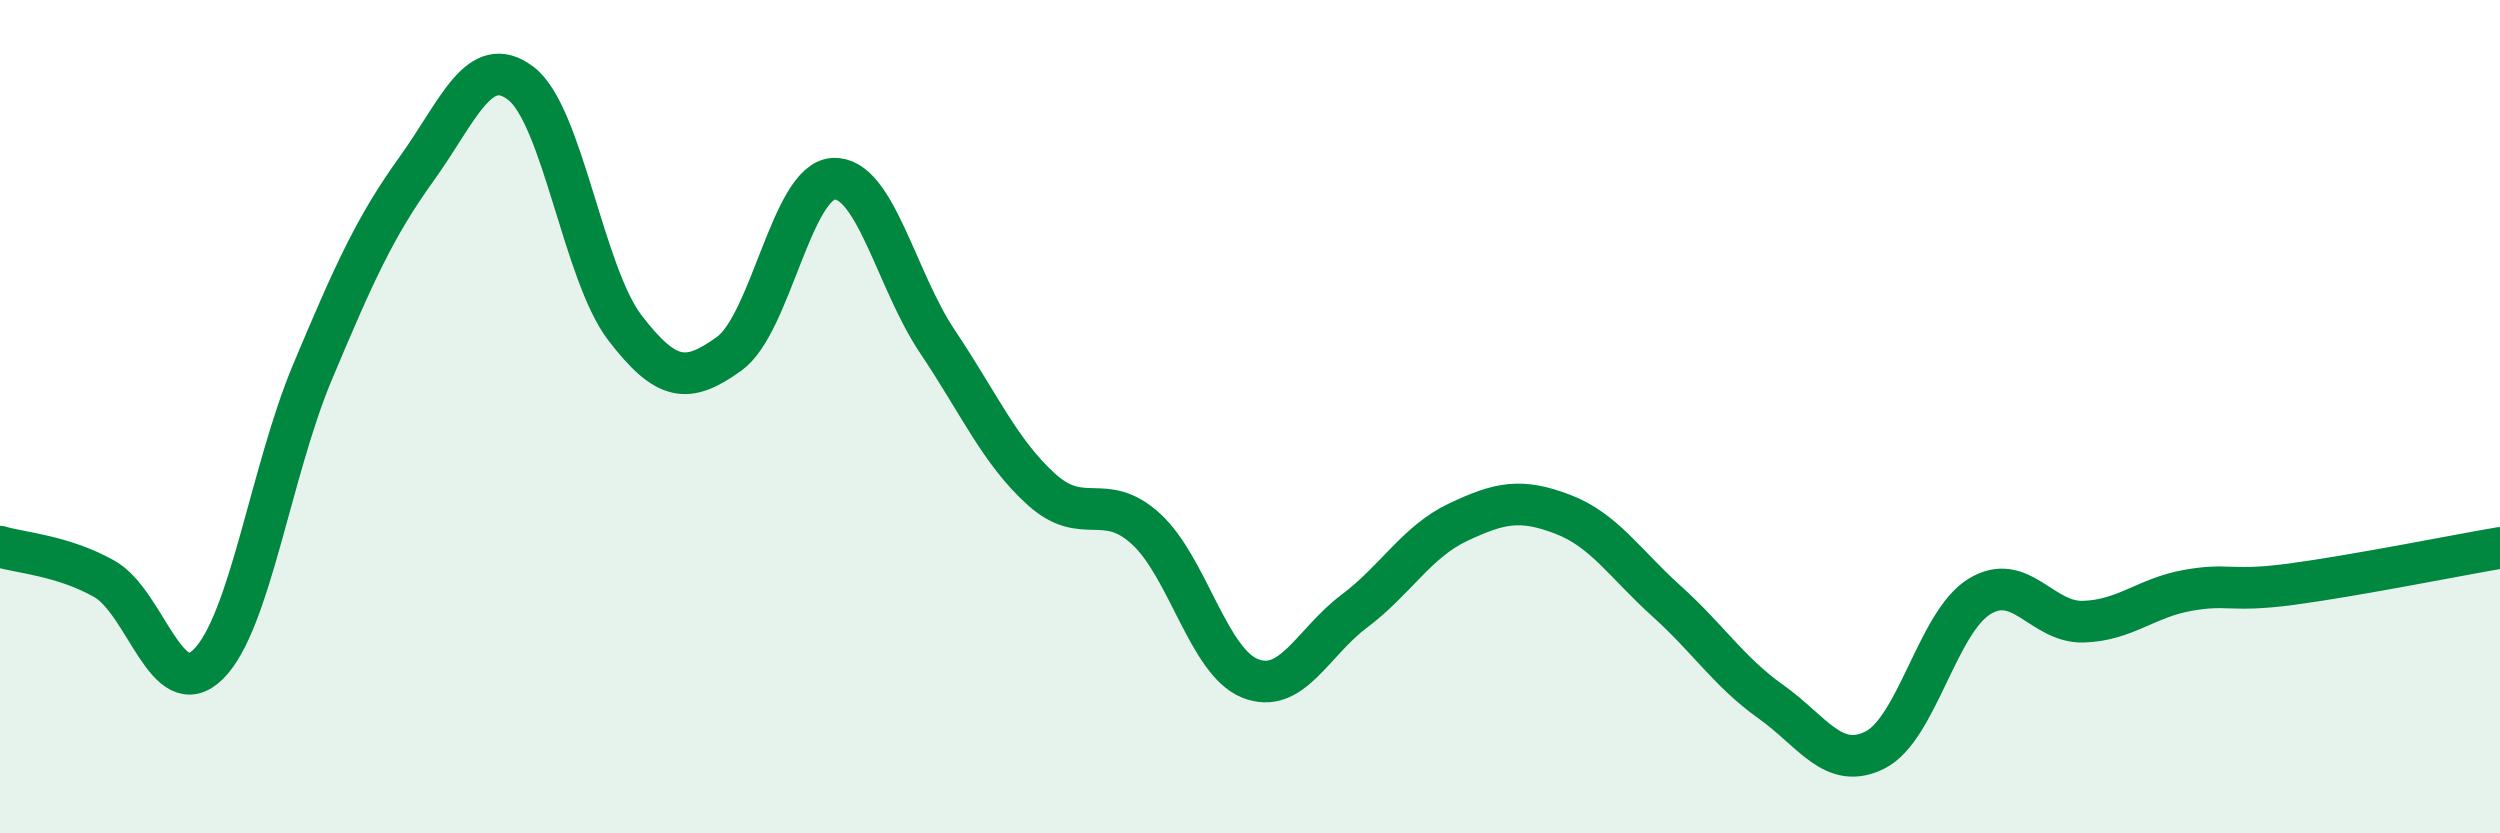
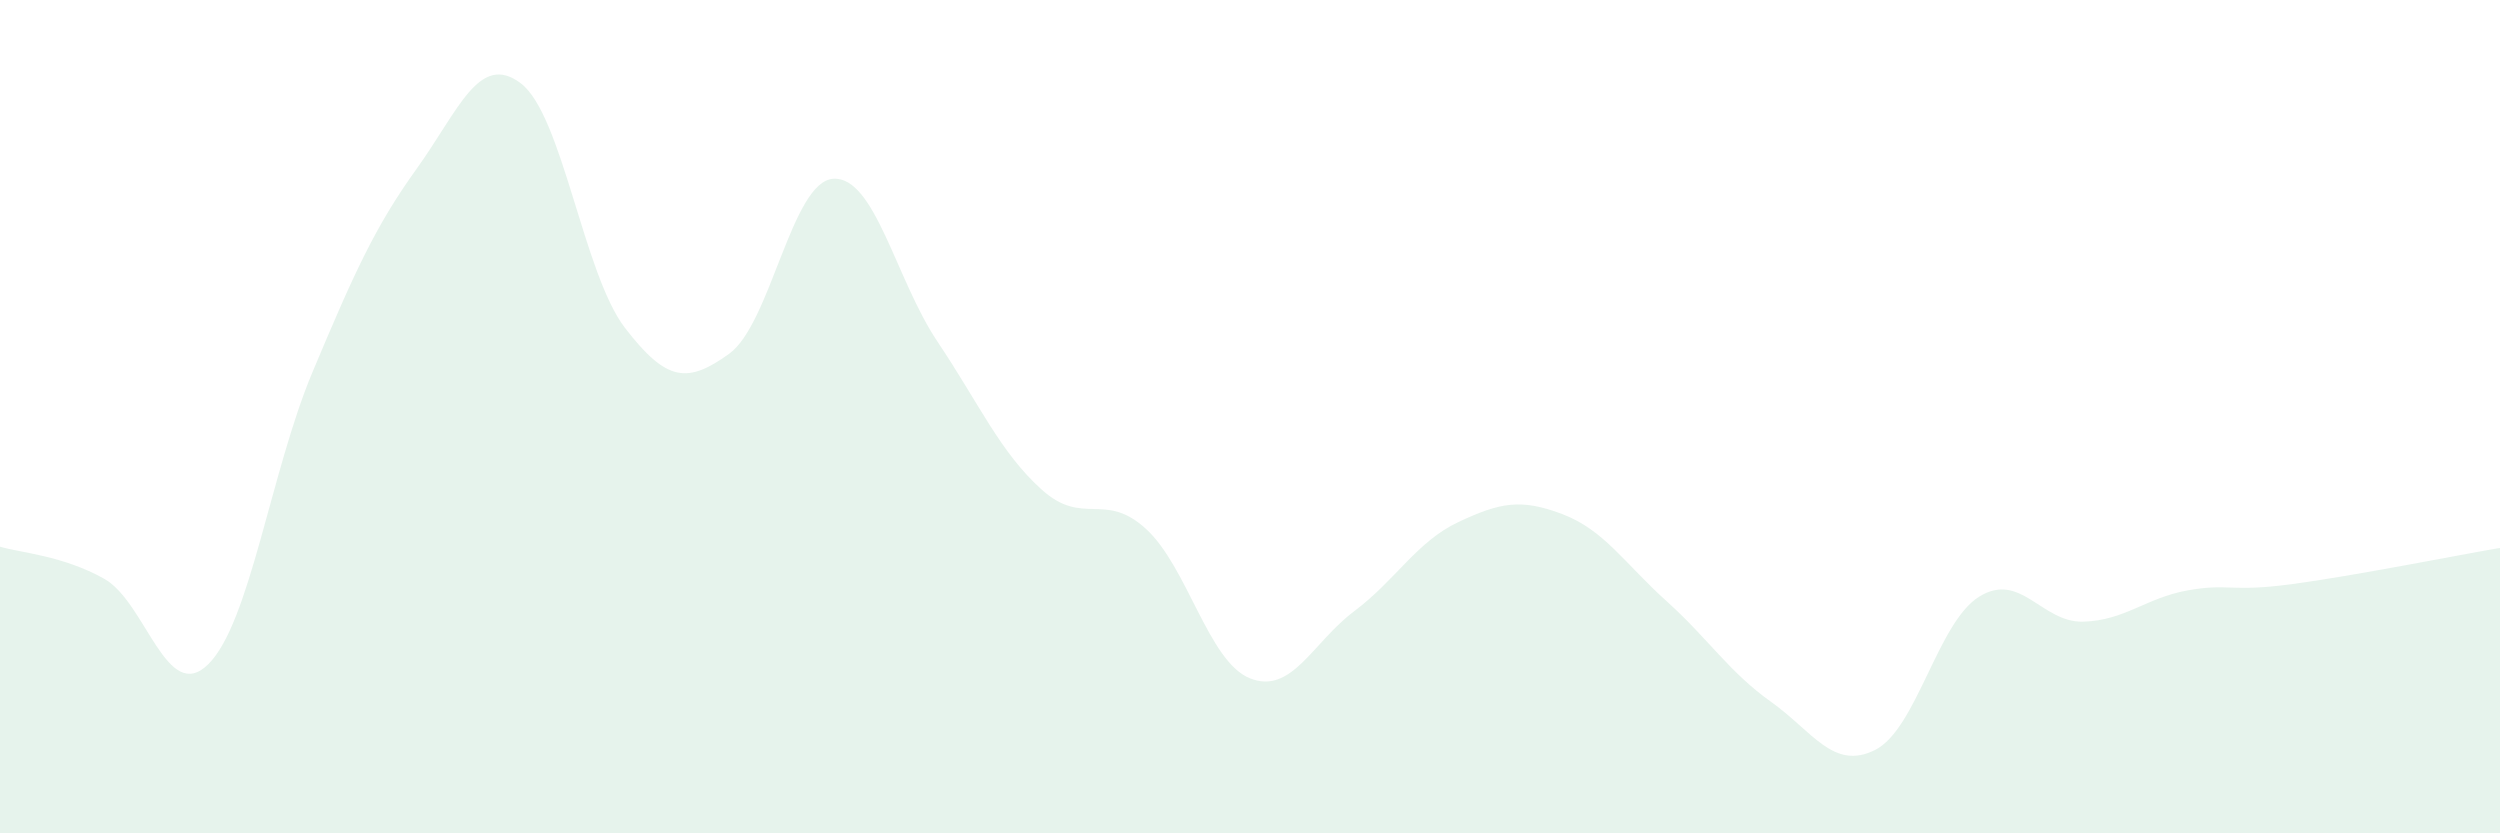
<svg xmlns="http://www.w3.org/2000/svg" width="60" height="20" viewBox="0 0 60 20">
  <path d="M 0,13.12 C 0.5,13.27 1.5,13.33 2.5,13.89 C 3.5,14.45 4,16.93 5,15.94 C 6,14.95 6.5,11.31 7.5,8.93 C 8.5,6.55 9,5.44 10,4.05 C 11,2.66 11.5,1.24 12.5,2 C 13.5,2.76 14,6.57 15,7.87 C 16,9.17 16.5,9.21 17.5,8.49 C 18.5,7.77 19,4.35 20,4.29 C 21,4.23 21.5,6.71 22.5,8.2 C 23.5,9.69 24,10.85 25,11.75 C 26,12.65 26.5,11.78 27.5,12.69 C 28.5,13.6 29,15.88 30,16.28 C 31,16.68 31.5,15.42 32.5,14.67 C 33.5,13.92 34,13 35,12.53 C 36,12.06 36.5,11.96 37.5,12.34 C 38.5,12.72 39,13.53 40,14.43 C 41,15.33 41.5,16.13 42.5,16.84 C 43.5,17.55 44,18.5 45,18 C 46,17.5 46.5,14.94 47.5,14.32 C 48.5,13.7 49,14.95 50,14.92 C 51,14.89 51.5,14.35 52.5,14.17 C 53.5,13.99 53.5,14.22 55,14.02 C 56.5,13.82 59,13.32 60,13.15L60 20L0 20Z" fill="#008740" opacity="0.1" stroke-linecap="round" stroke-linejoin="round" />
-   <path d="M 0,13.12 C 0.5,13.27 1.5,13.33 2.5,13.89 C 3.5,14.45 4,16.93 5,15.94 C 6,14.95 6.5,11.31 7.5,8.93 C 8.5,6.55 9,5.44 10,4.05 C 11,2.66 11.5,1.24 12.5,2 C 13.5,2.76 14,6.57 15,7.87 C 16,9.17 16.5,9.21 17.5,8.49 C 18.5,7.77 19,4.35 20,4.29 C 21,4.23 21.5,6.71 22.5,8.2 C 23.5,9.69 24,10.85 25,11.75 C 26,12.65 26.5,11.78 27.5,12.69 C 28.5,13.6 29,15.88 30,16.28 C 31,16.68 31.5,15.42 32.5,14.67 C 33.5,13.92 34,13 35,12.53 C 36,12.06 36.5,11.96 37.5,12.34 C 38.5,12.72 39,13.53 40,14.43 C 41,15.33 41.5,16.13 42.5,16.84 C 43.5,17.55 44,18.5 45,18 C 46,17.5 46.5,14.94 47.5,14.32 C 48.5,13.7 49,14.95 50,14.92 C 51,14.89 51.5,14.35 52.5,14.17 C 53.5,13.99 53.5,14.22 55,14.02 C 56.5,13.82 59,13.32 60,13.15" stroke="#008740" stroke-width="1" fill="none" stroke-linecap="round" stroke-linejoin="round" />
</svg>